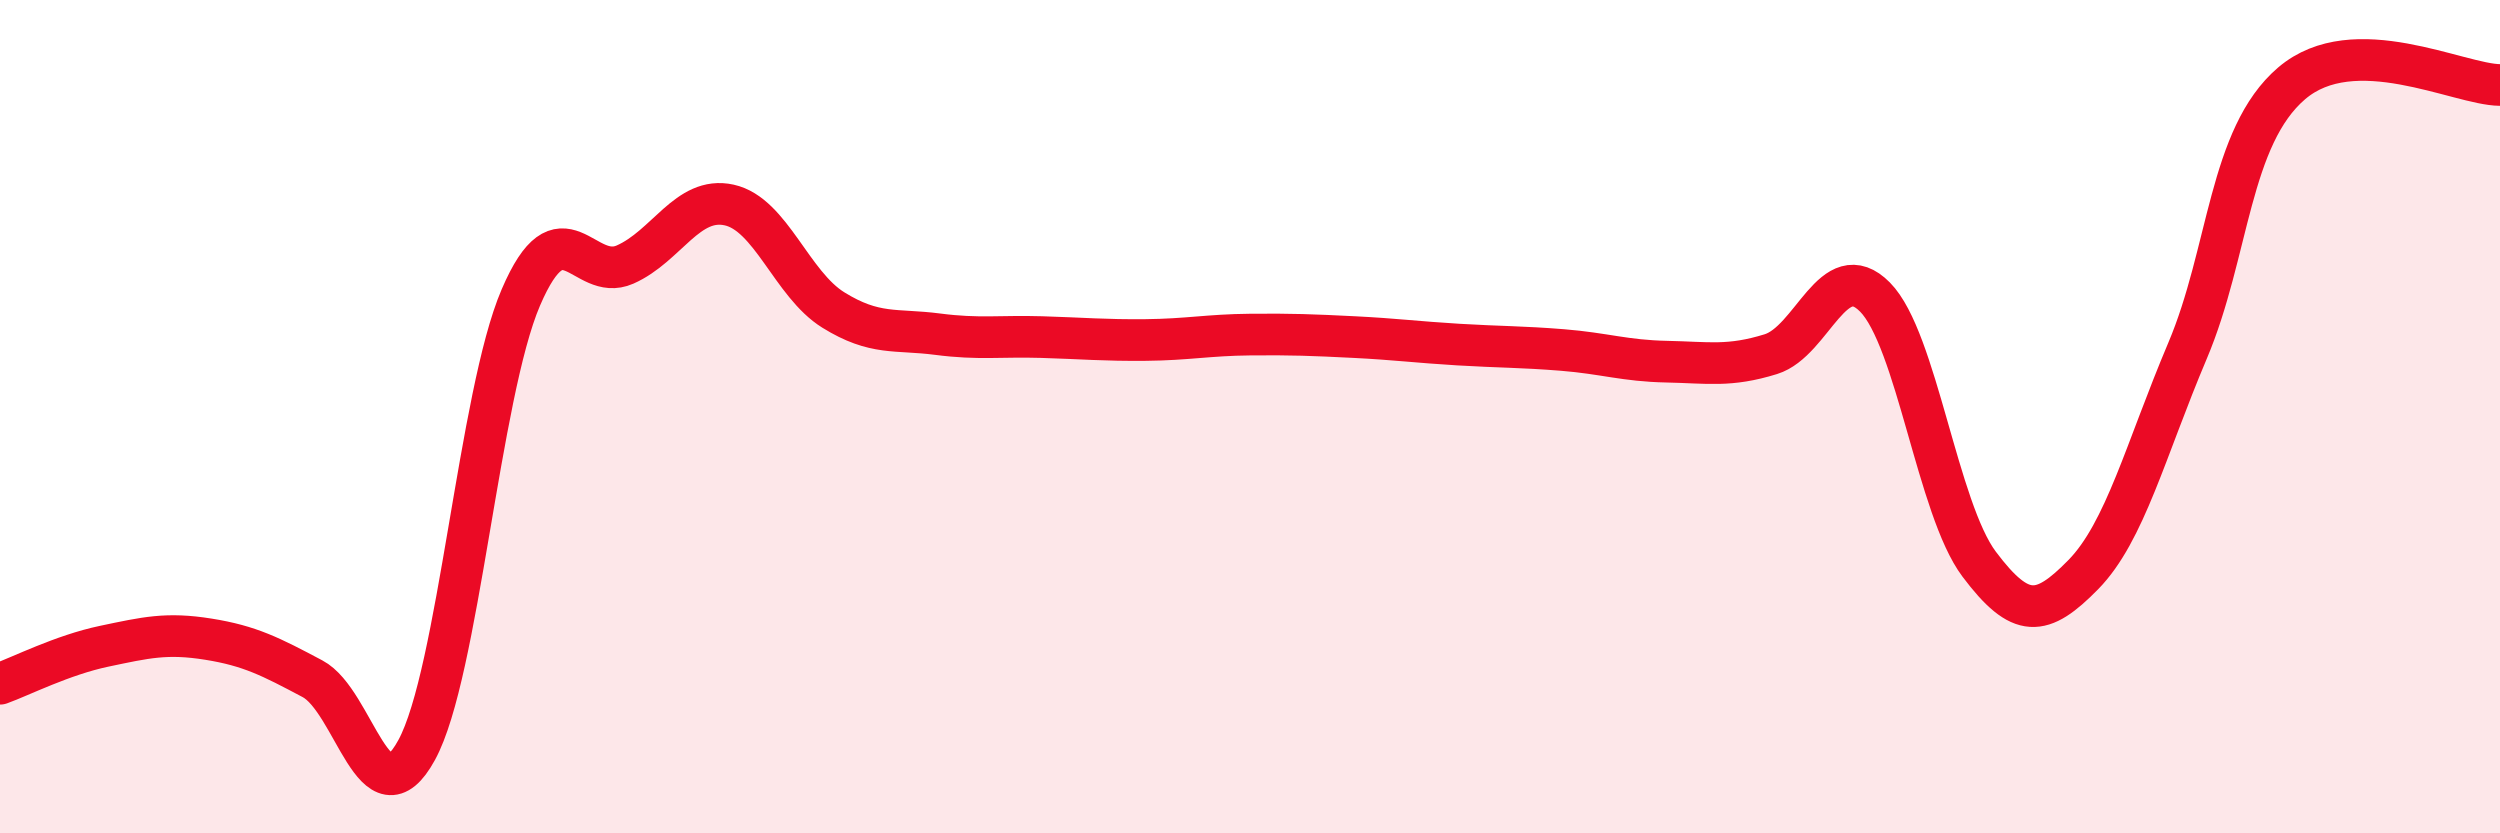
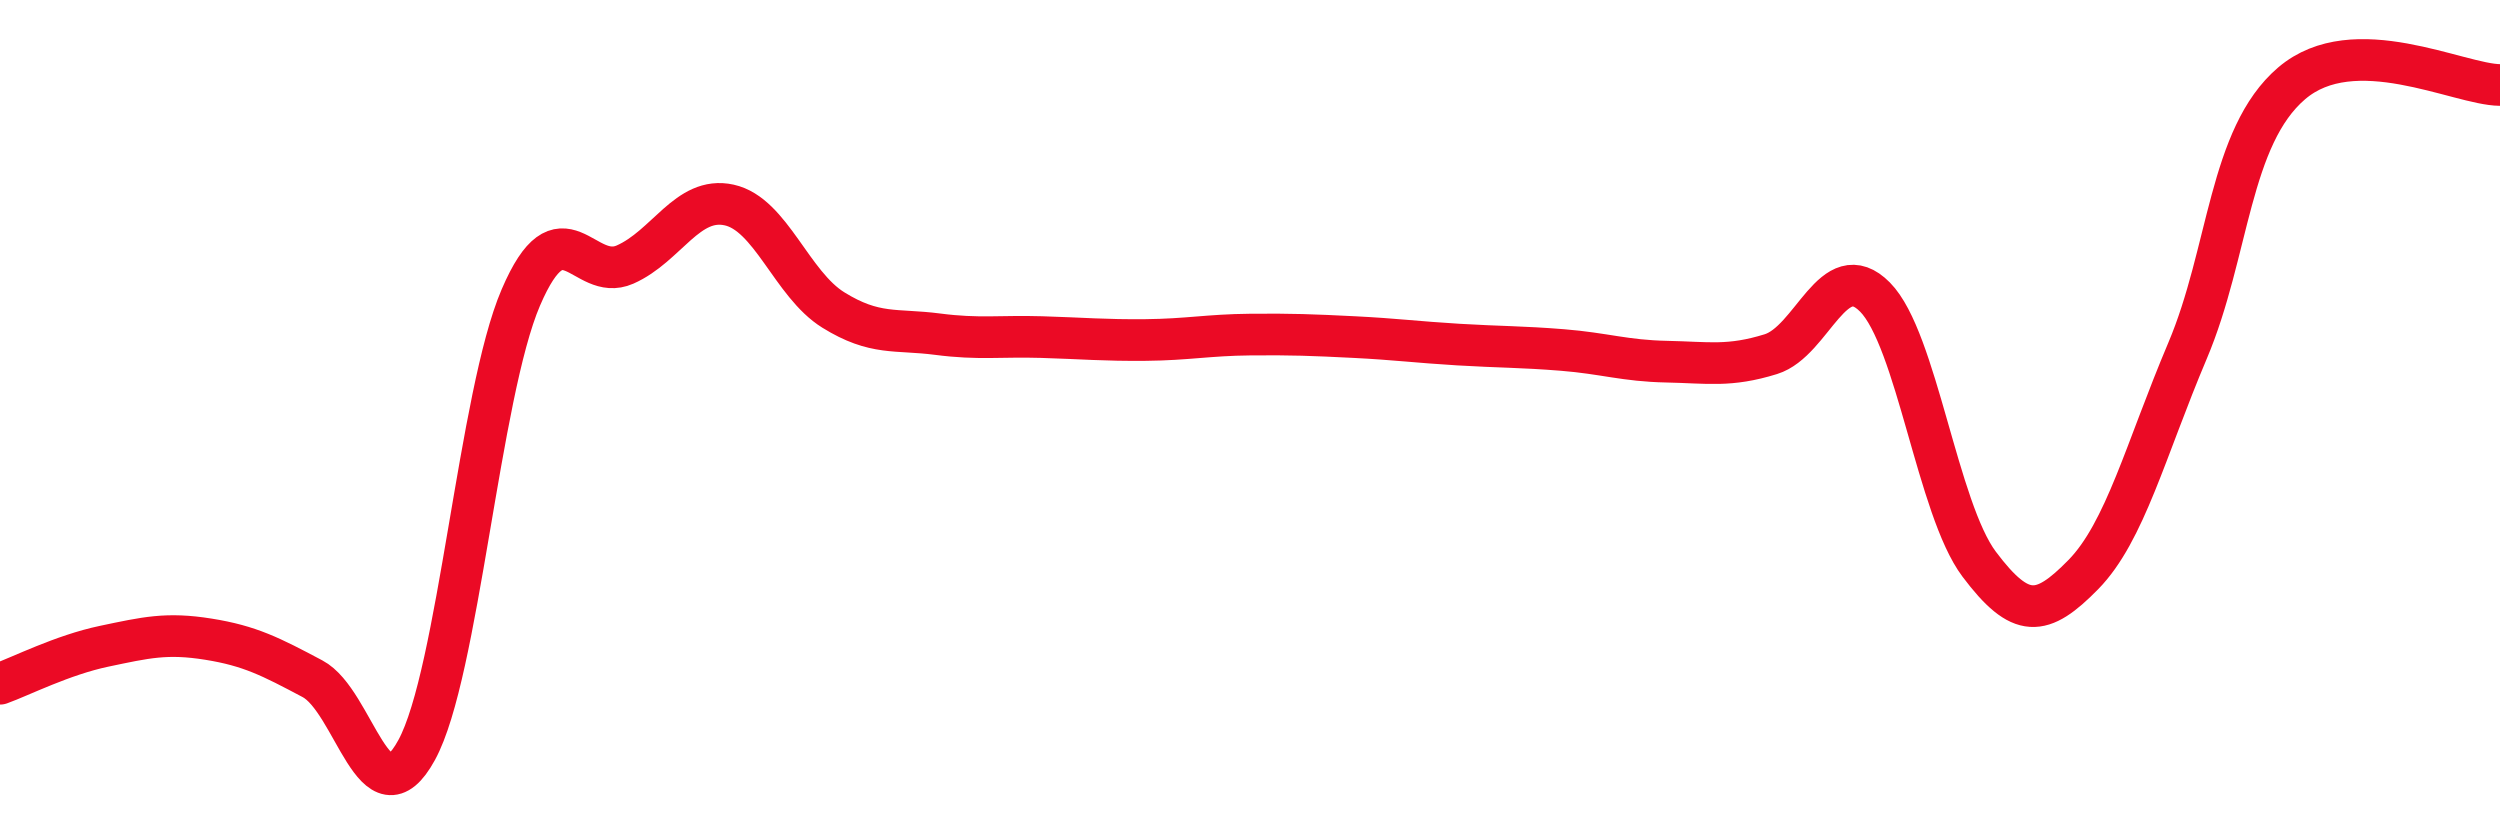
<svg xmlns="http://www.w3.org/2000/svg" width="60" height="20" viewBox="0 0 60 20">
-   <path d="M 0,16.41 C 0.5,16.23 1.5,15.72 2.5,15.51 C 3.5,15.3 4,15.18 5,15.34 C 6,15.5 6.5,15.76 7.5,16.29 C 8.5,16.82 9,19.83 10,18 C 11,16.17 11.5,9.47 12.5,7.14 C 13.5,4.81 14,6.79 15,6.35 C 16,5.91 16.5,4.7 17.5,4.92 C 18.5,5.14 19,6.82 20,7.44 C 21,8.06 21.5,7.89 22.5,8.02 C 23.5,8.15 24,8.06 25,8.09 C 26,8.12 26.5,8.17 27.5,8.16 C 28.5,8.15 29,8.04 30,8.03 C 31,8.02 31.5,8.04 32.5,8.09 C 33.5,8.14 34,8.21 35,8.27 C 36,8.33 36.5,8.32 37.5,8.4 C 38.5,8.48 39,8.66 40,8.68 C 41,8.7 41.5,8.81 42.5,8.5 C 43.5,8.19 44,6.12 45,7.13 C 46,8.14 46.5,12.21 47.5,13.54 C 48.5,14.87 49,14.81 50,13.79 C 51,12.77 51.5,10.78 52.5,8.42 C 53.5,6.06 53.5,3.28 55,2 C 56.5,0.72 59,2.03 60,2.04L60 20L0 20Z" fill="#EB0A25" opacity="0.1" stroke-linecap="round" stroke-linejoin="round" />
  <path d="M 0,16.41 C 0.5,16.23 1.5,15.72 2.5,15.51 C 3.5,15.3 4,15.18 5,15.34 C 6,15.5 6.5,15.76 7.5,16.29 C 8.5,16.82 9,19.83 10,18 C 11,16.17 11.5,9.47 12.5,7.14 C 13.5,4.81 14,6.79 15,6.35 C 16,5.91 16.5,4.7 17.5,4.92 C 18.5,5.14 19,6.82 20,7.44 C 21,8.06 21.5,7.89 22.5,8.02 C 23.5,8.15 24,8.06 25,8.09 C 26,8.12 26.5,8.17 27.5,8.16 C 28.5,8.15 29,8.04 30,8.03 C 31,8.02 31.5,8.04 32.5,8.09 C 33.5,8.14 34,8.21 35,8.27 C 36,8.33 36.5,8.32 37.5,8.4 C 38.5,8.48 39,8.66 40,8.68 C 41,8.7 41.5,8.81 42.5,8.5 C 43.5,8.19 44,6.12 45,7.13 C 46,8.14 46.5,12.21 47.5,13.54 C 48.5,14.87 49,14.81 50,13.79 C 51,12.77 51.5,10.78 52.5,8.42 C 53.5,6.06 53.5,3.28 55,2 C 56.5,0.72 59,2.03 60,2.04" stroke="#EB0A25" stroke-width="1" fill="none" stroke-linecap="round" stroke-linejoin="round" />
</svg>